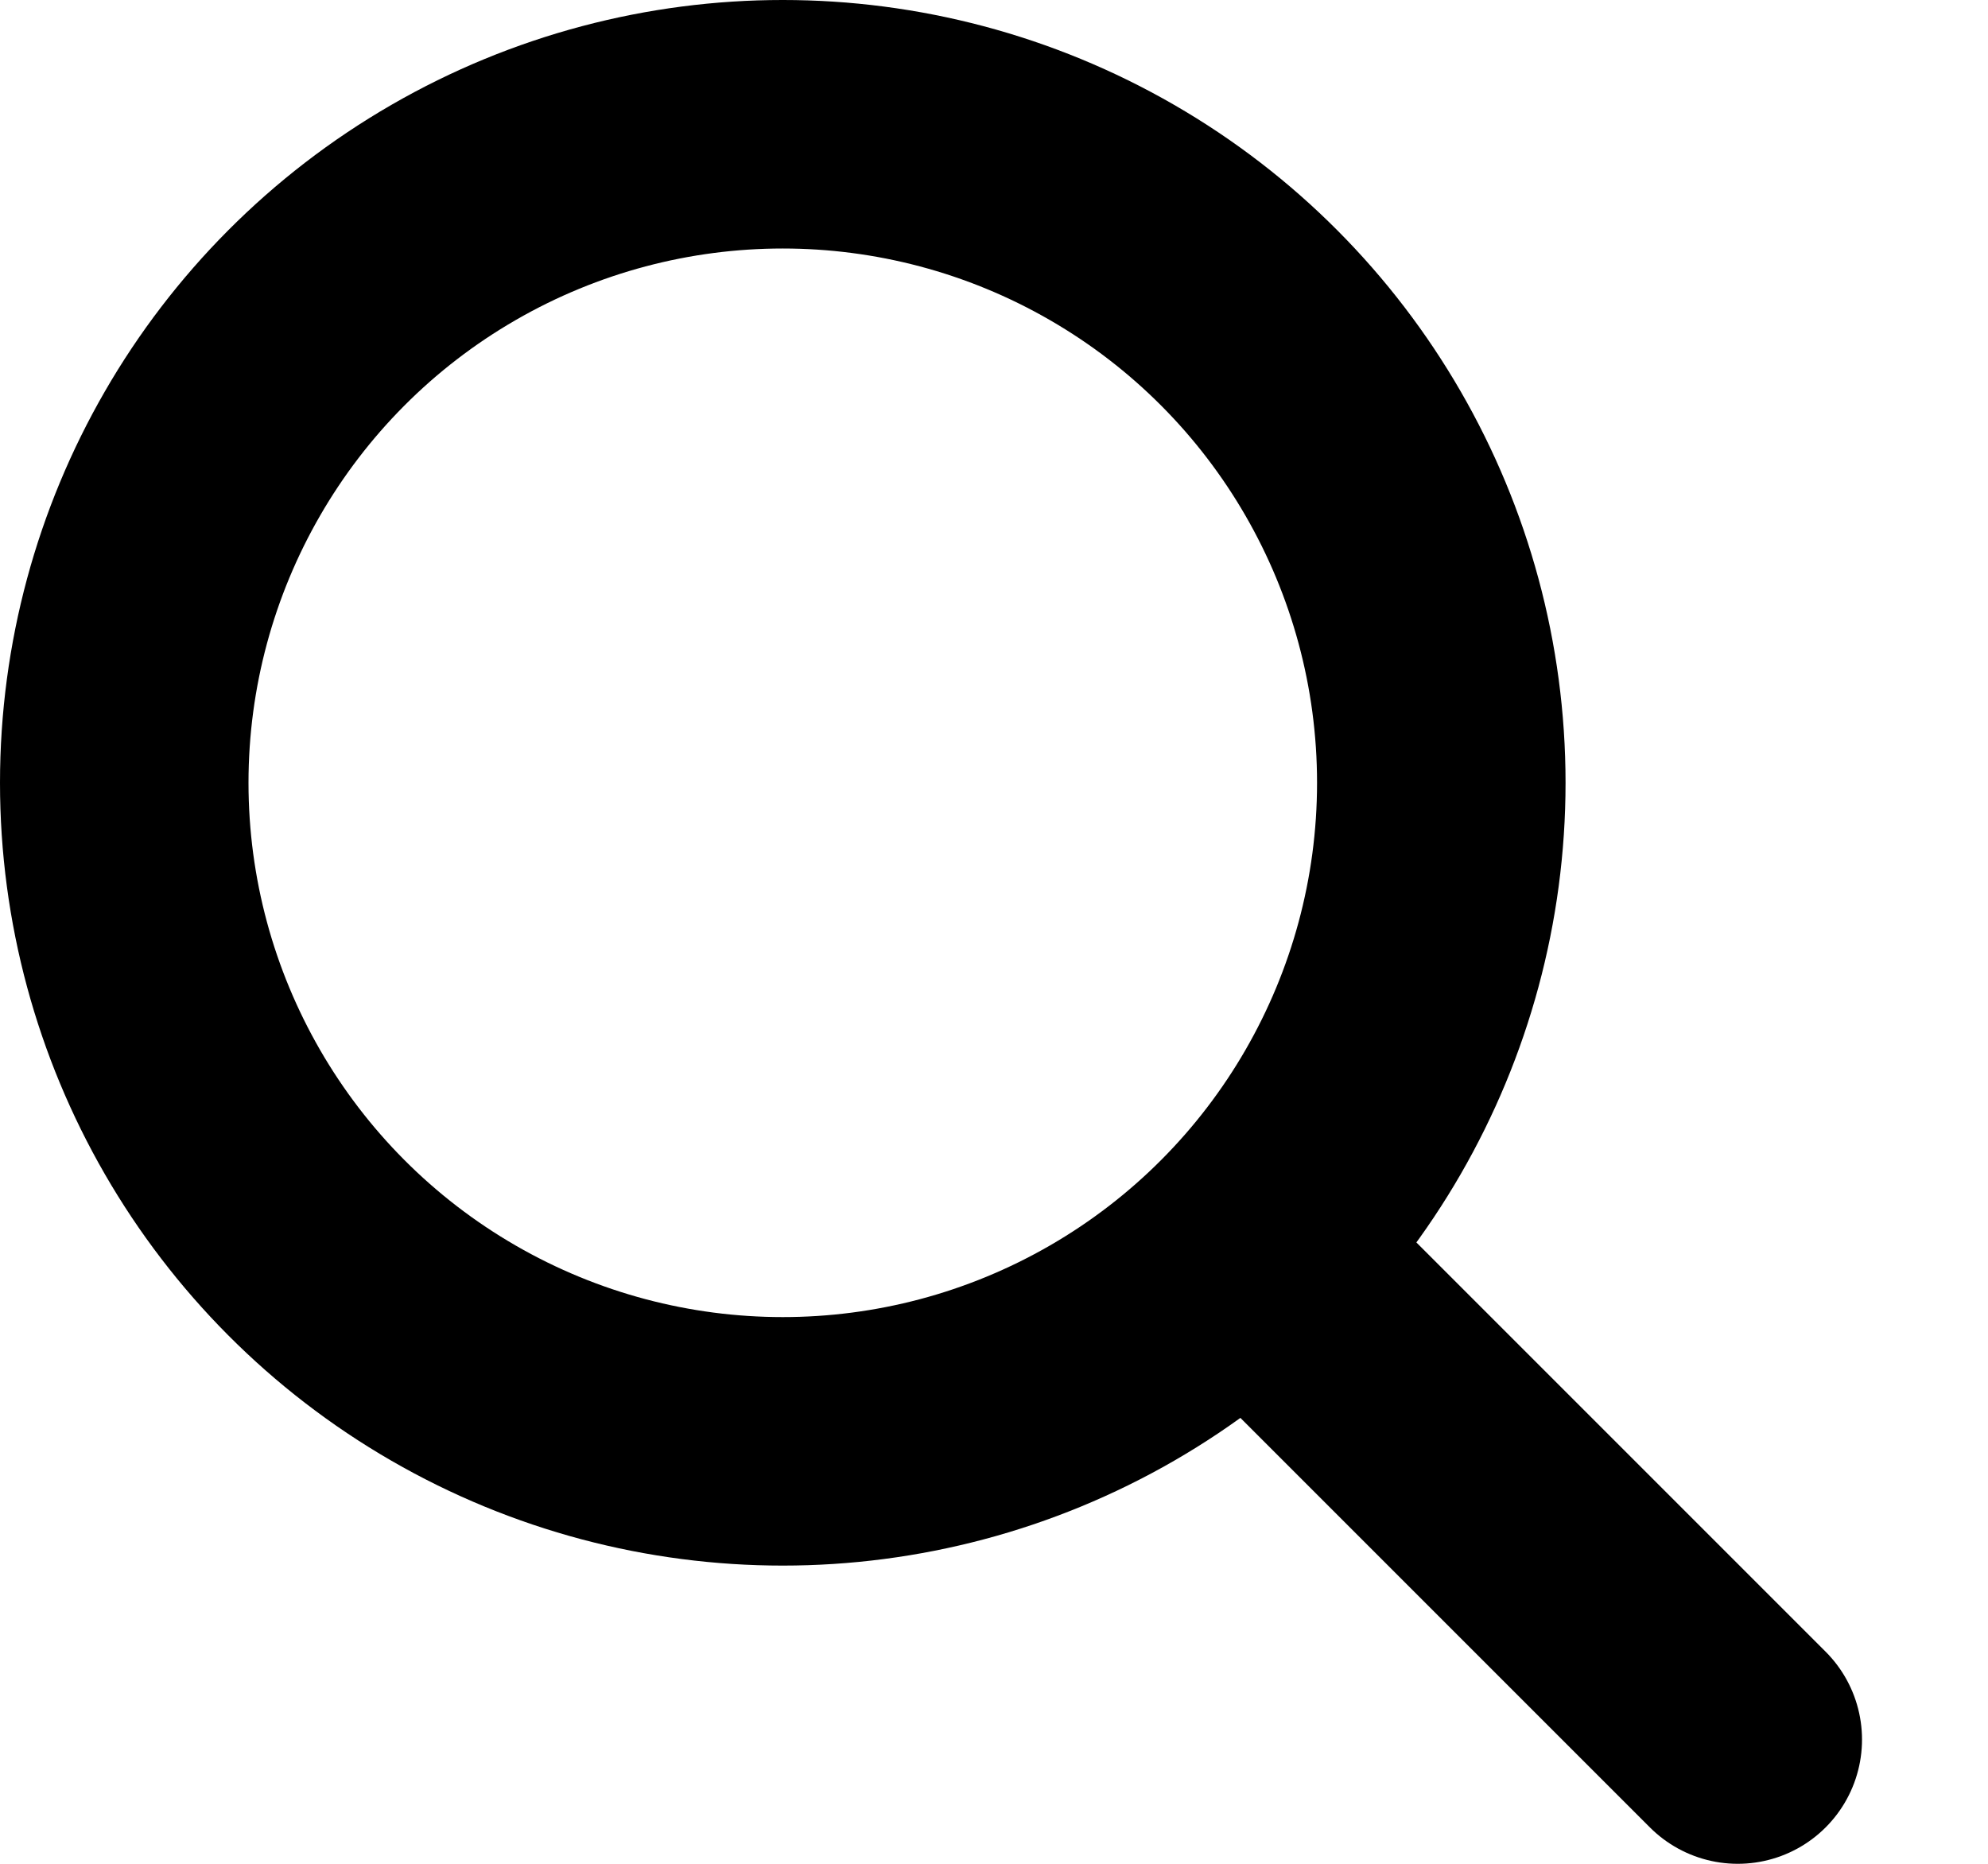
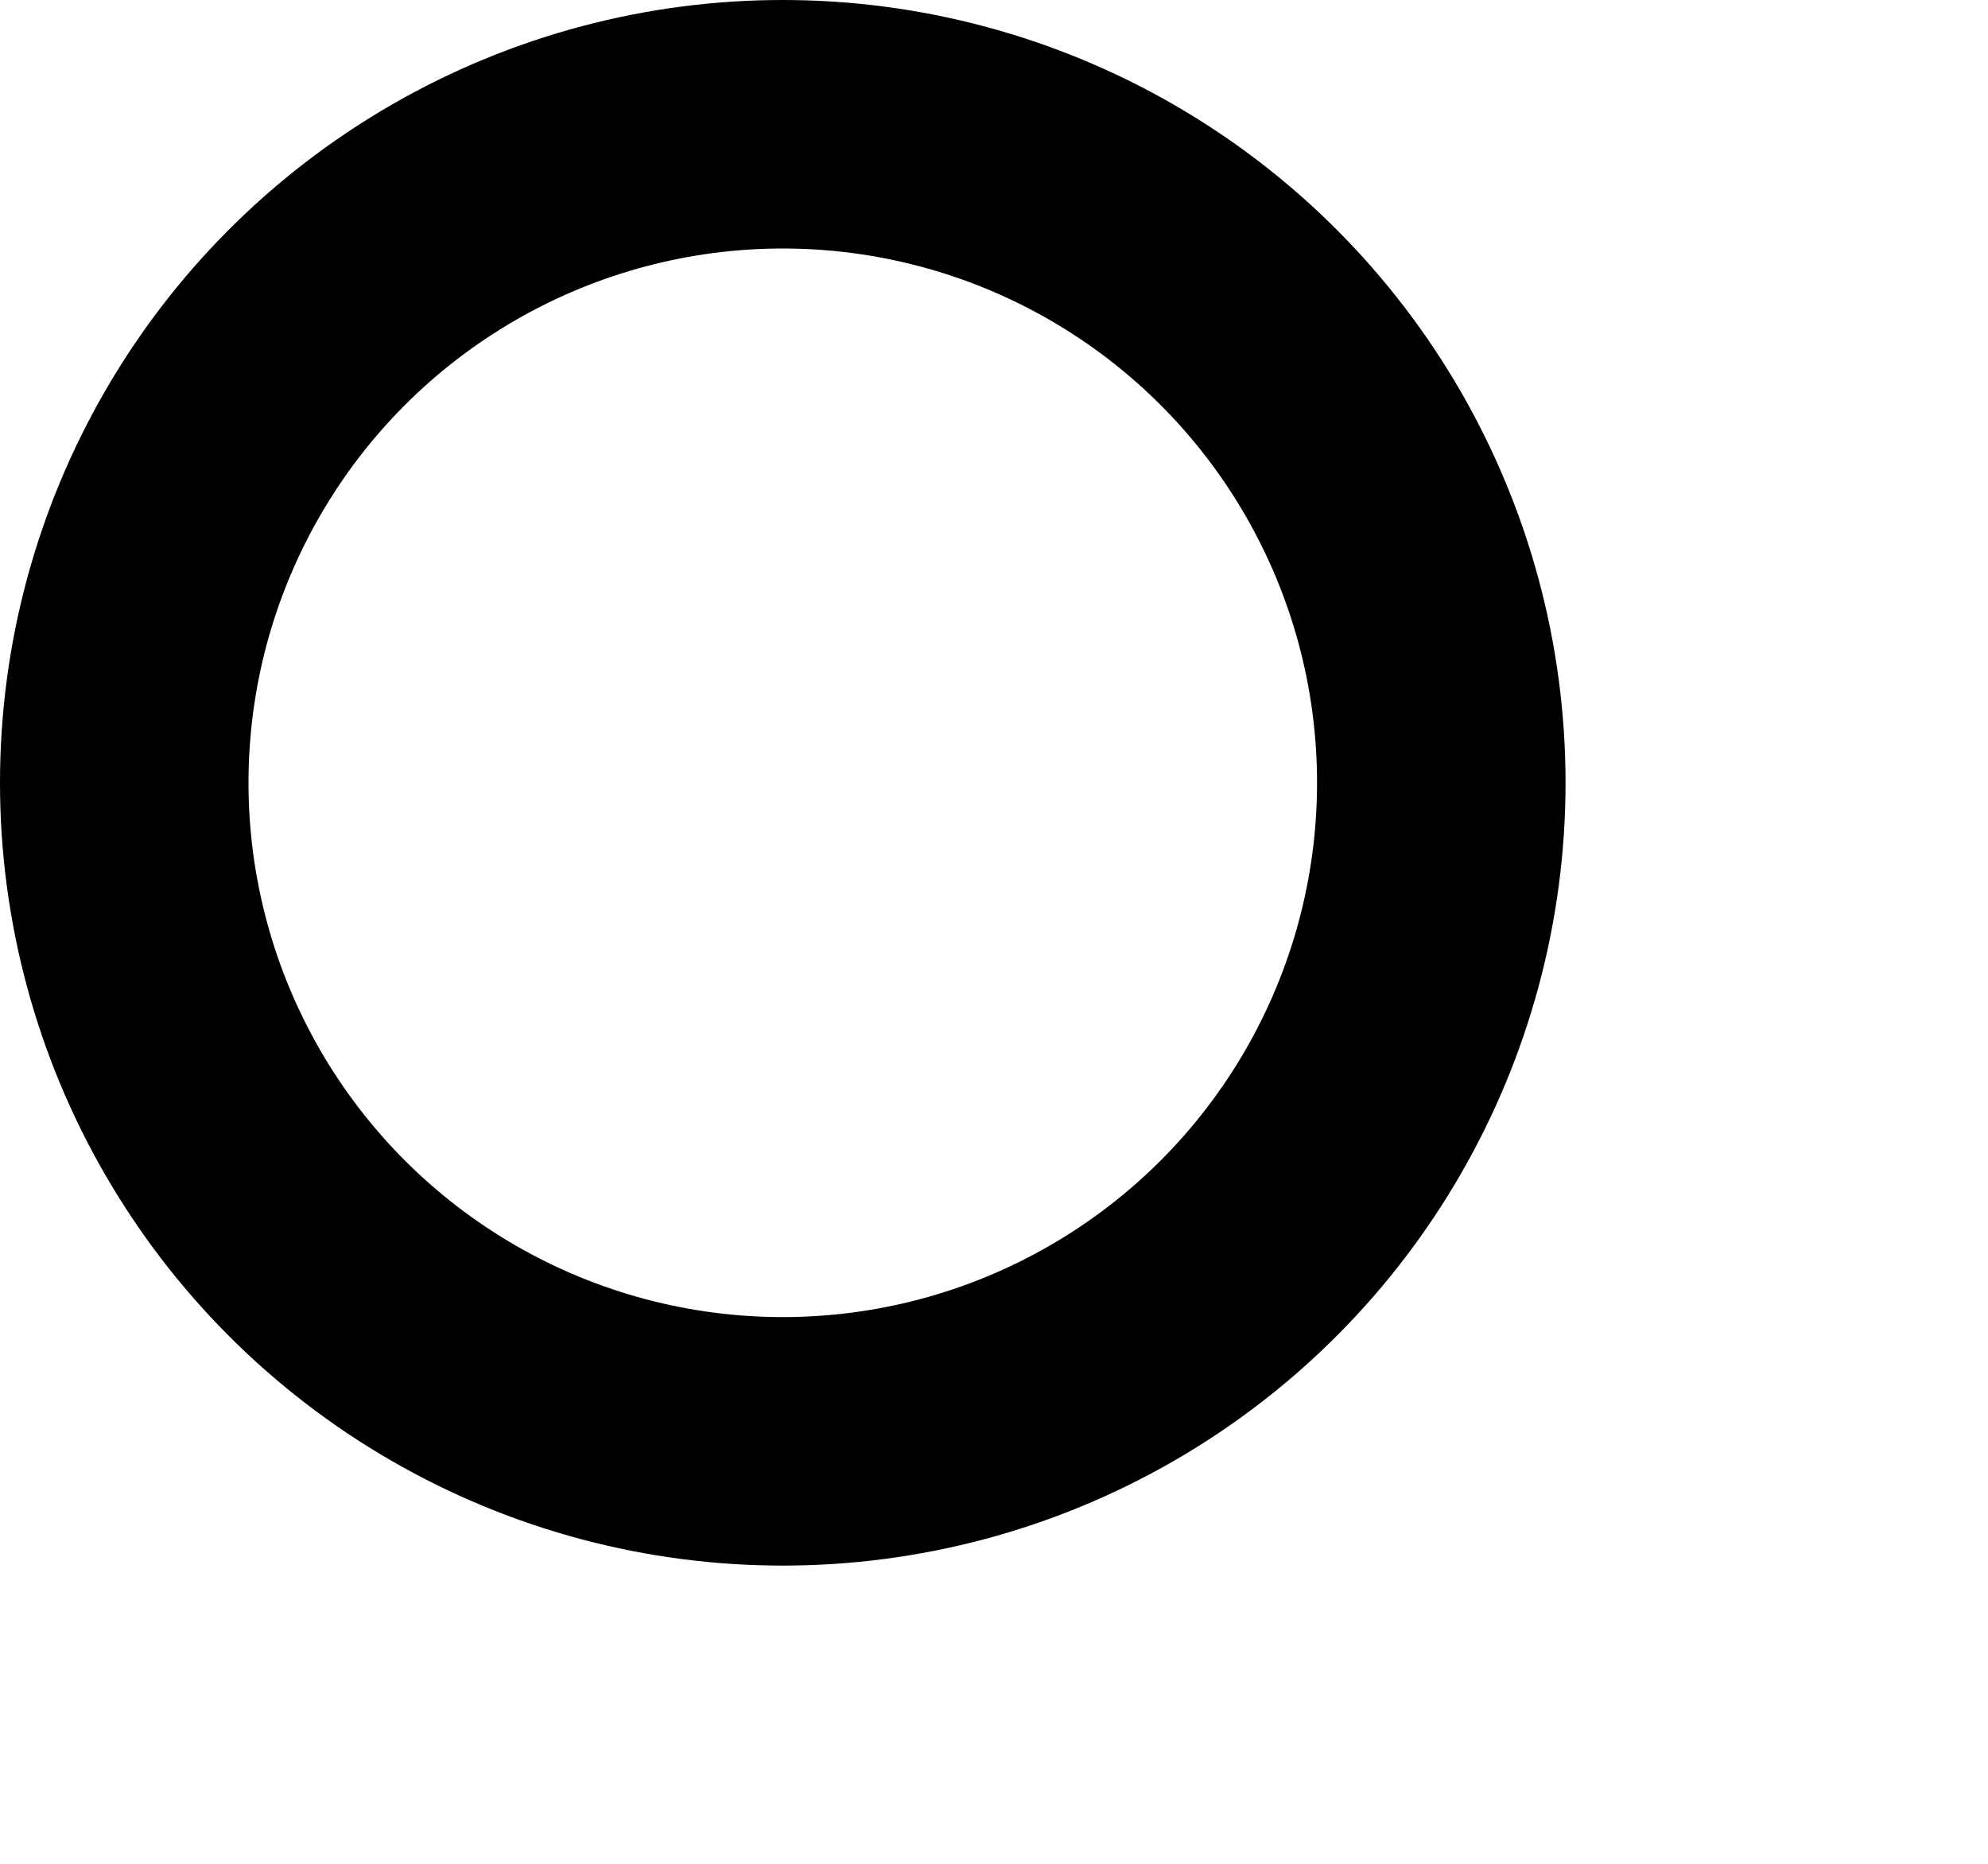
<svg xmlns="http://www.w3.org/2000/svg" width="16" height="15" viewBox="0 0 16 15" fill="none">
  <circle cx="6.3" cy="6.3" r="5.3" stroke="black" stroke-width="2" />
-   <line x1="13.986" y1="14" x2="10.5" y2="10.514" stroke="black" stroke-width="2" stroke-linecap="round" stroke-linejoin="round" />
</svg>